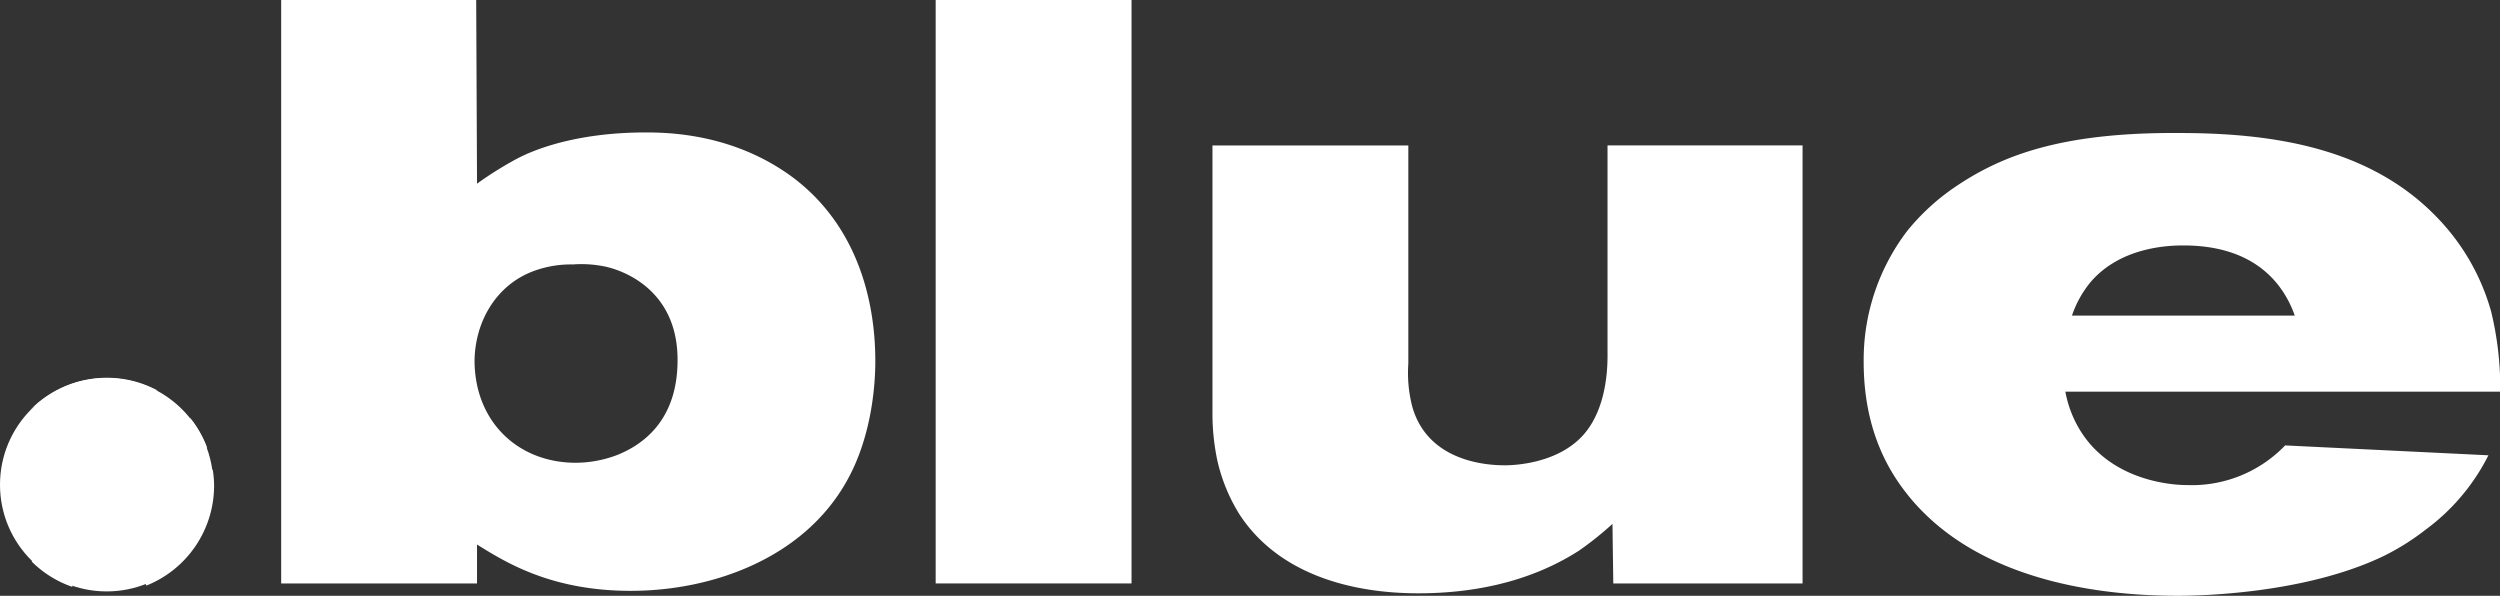
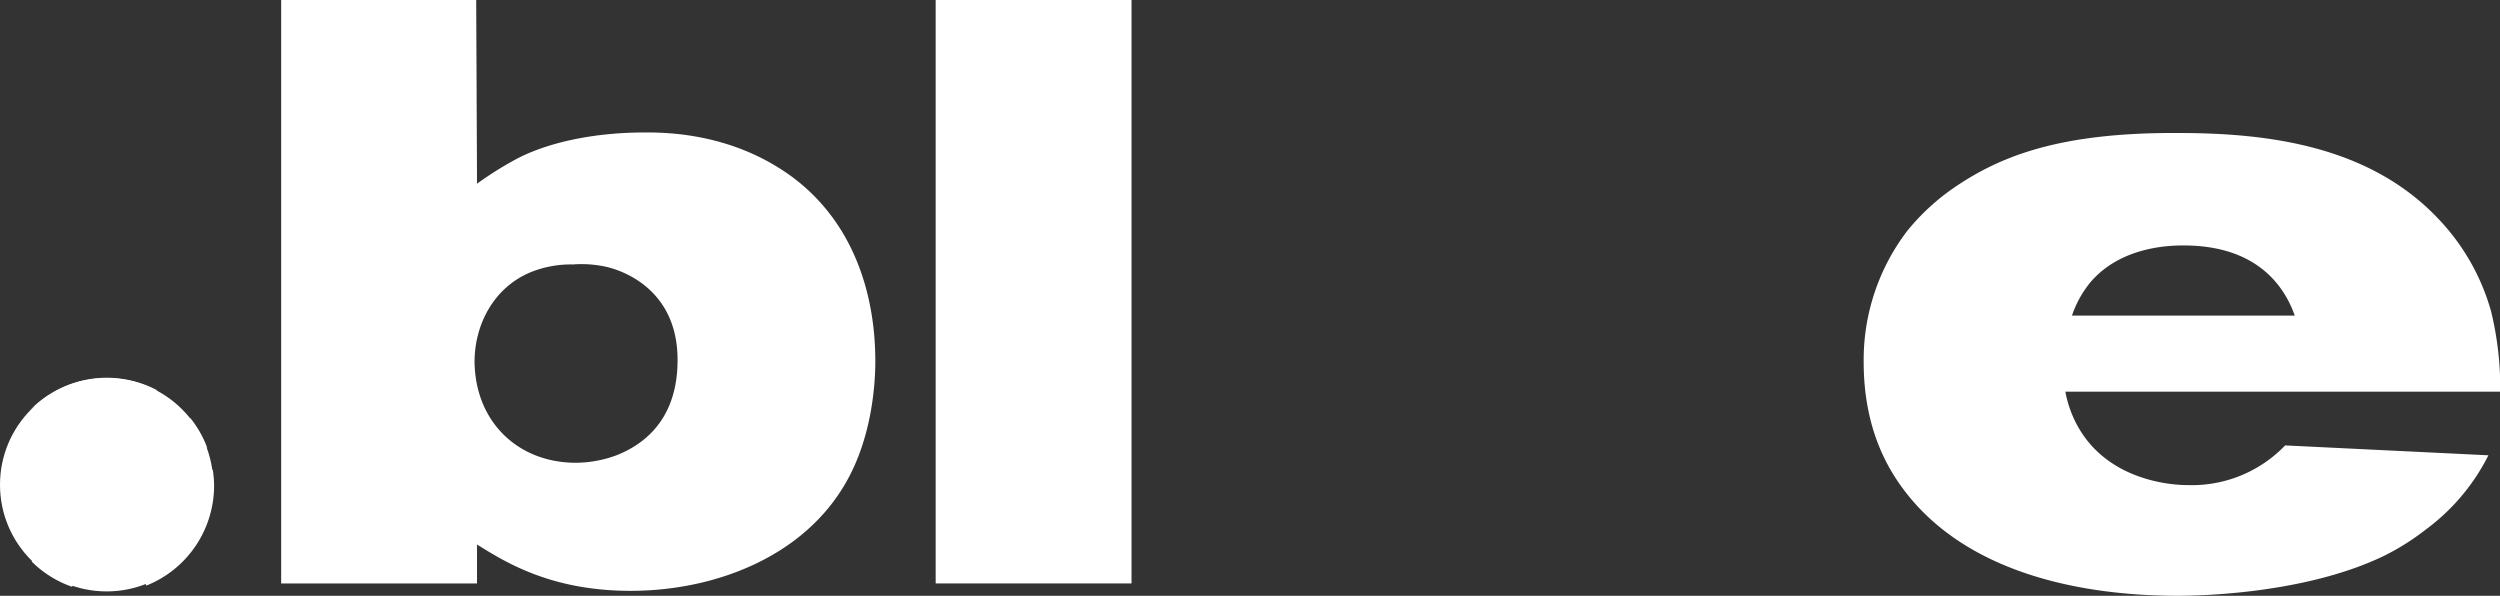
<svg xmlns="http://www.w3.org/2000/svg" id="Ebene_1" data-name="Ebene 1" viewBox="0 0 394.69 94.06">
  <rect x="0" y="0" width="394.69" height="94.06" fill="#333333" stroke="none" />
  <defs>
    <style>.cls-1{fill:#fff;}</style>
  </defs>
  <path class="cls-1" d="M572.33,406.37c-6.78,12-21,17.22-34.05,17.22-12.65,0-19.83-4.57-24.26-7.31v6.14H483.1V330.31h30.79l.13,29a57,57,0,0,1,6-3.78c3.65-2,10.57-4.31,20.61-4.31,3.92,0,14.09.26,23.36,7.18,12.39,9.39,12.91,24.26,12.91,29C576.9,389.93,576.64,398.8,572.33,406.37ZM534.5,372.45a18.29,18.29,0,0,0-5.35-.39,16.92,16.92,0,0,0-6.52,1.17c-5.87,2.35-9,8.22-9,14.22.13,9.52,6.91,15.92,16,15.92a18.7,18.7,0,0,0,6.4-1.18c3.65-1.43,9.65-5.08,9.65-15C545.72,376.88,538.28,373.36,534.5,372.45Z" transform="translate(-438.71 -330.31)" />
  <path class="cls-1" d="M586.43,422.42V330.31h30.92v92.11Z" transform="translate(-438.71 -330.31)" />
-   <path class="cls-1" d="M693.41,422.42l-.13-9.4a52.5,52.5,0,0,1-5.22,4.18c-4.44,2.87-12.52,6.78-25.44,6.78-10.57,0-22-3-28.18-12.39a27.59,27.59,0,0,1-3.52-8.48,35.7,35.7,0,0,1-.79-7.83v-42h30.92v34.44a21.16,21.16,0,0,0,.66,6.92c2.61,8.87,12.39,9.13,14.61,9.13,1.43,0,8.35-.26,12.39-4.83s3.79-11.87,3.79-13.18V353.27h30.79v69.15Z" transform="translate(-438.71 -330.31)" />
  <path class="cls-1" d="M764.78,392.15a18,18,0,0,0,1.43,4.43c4.44,9.4,14.87,10.31,17.74,10.31a20.42,20.42,0,0,0,15.53-6.26l32.09,1.56a32.89,32.89,0,0,1-9.91,11.74,38.28,38.28,0,0,1-6.66,4.18c-12.52,6-29.22,6.26-32.48,6.26-14.87,0-32.36-3.39-42.4-15.65-2.87-3.53-7.18-10.05-7.18-21.27a33.55,33.55,0,0,1,6.92-20.74,35.12,35.12,0,0,1,7-6.53c7.31-5.08,16.7-9,35.88-8.87,14.61,0,30.14,2.22,40.83,13.44A34.78,34.78,0,0,1,832,379.49a51.35,51.35,0,0,1,1.44,12.66Zm18.65-23.09c-2.09,0-9.91.13-14.74,5.87a16.89,16.89,0,0,0-2.87,5.21H801C799.35,375.45,795,369.06,783.43,369.06Z" transform="translate(-438.71 -330.31)" />
  <circle class="cls-1" cx="16.84" cy="76.53" r="16.84" />
-   <path class="cls-1" d="M439,403.29s0,0,0,.06h0S439,403.31,439,403.29Z" transform="translate(-438.71 -330.31)" />
+   <path class="cls-1" d="M439,403.29s0,0,0,.06h0S439,403.31,439,403.29" transform="translate(-438.71 -330.31)" />
  <path class="cls-1" d="M469.33,402.63l-.05,0c-.07,0-.08-.09-.13-.13s0,.13-.06.19a2,2,0,0,1-2.32.83,5.32,5.32,0,0,1-2.41.38,10.08,10.08,0,0,1-3.69-.85,1.84,1.84,0,0,1-1-.81,1.7,1.7,0,0,1-.38.5,1.59,1.59,0,0,1-.08.33,5,5,0,0,1,1.25,1.13c.14.08.28.12.42.21,2.05,1.29,3,3.73,1.58,5.87-.6.94-1.61,1.5-2.22,2.28,0,0,0,.06,0,.09a3.72,3.72,0,0,1-.59,2.11,3,3,0,0,1-.05.5c-1,3.71-6.82,3.24-7.14-.41a4.29,4.29,0,0,1-.31-1.65,2.41,2.41,0,0,1,.07-.37c-.14-.21-.29-.42-.42-.66a6.14,6.14,0,0,1-.47-1.19,5.79,5.79,0,0,1-2.9-2.31,3.29,3.29,0,0,1,.49-3.81,3.25,3.25,0,0,1,1.37-.94,3.42,3.42,0,0,1,1.77-1.4,4.84,4.84,0,0,1,2.24.12,6.91,6.91,0,0,1,.76-.17,2.34,2.34,0,0,1,1.57-3s0-.05,0-.08a2.21,2.21,0,0,0-.59-.26,3.38,3.38,0,0,1-.78,0A2.62,2.62,0,0,0,454,400a1.47,1.47,0,0,1-.94,1.1,1.45,1.45,0,0,1-2.13-1.71,3.22,3.22,0,0,1,.7-2.47A2.79,2.79,0,0,1,453,396a3.68,3.68,0,0,1,1.11,0,3.76,3.76,0,0,1,1-3.22,1.81,1.81,0,0,1,2.8.36,4.27,4.27,0,0,1,.25.66l.18.07c1.14.56,1,1.4.94,2.33a1.89,1.89,0,0,1,.66.66,3.36,3.36,0,0,0,.79-1.9,3.1,3.1,0,0,1,2.85-3,16.94,16.94,0,0,0-20.12,3.09c.09-.07.16-.15.25-.23a2.14,2.14,0,0,1,3.35,2.58,15,15,0,0,1-.86,1.58s0,.06,0,.09a3.67,3.67,0,0,1-2.18,2.57c-.23.21-.45.42-.65.63a2.11,2.11,0,0,1-1.24,2.21,3.76,3.76,0,0,1,1,2.27,11.69,11.69,0,0,0-.12,1.7c.23.63,1.13,1.25,1.47,1.89.76,1.4.57,3.22.87,4.36a4.24,4.24,0,0,1-1.64,4.26,16.89,16.89,0,0,0,6.41,4,3.58,3.58,0,0,1,.38-1.32,1.38,1.38,0,0,1,2.28-.1l.39,0c.54,0,1.09-.18,1.64-.24a26.92,26.92,0,0,1,3.24-.11c1.37,0,3.21.16,3.77,1.57A17,17,0,0,0,472.51,407a18,18,0,0,0-.21-2.56,1.81,1.81,0,0,1-1.14.4A1.84,1.84,0,0,1,469.33,402.63Zm-1,13.89c-2.68,1.32-5-2.55-2.36-4,0,0,0,0,0,0a2.93,2.93,0,0,1,.37-.85,2.1,2.1,0,0,1,3.27-.43C471.24,412.86,470.3,415.56,468.34,416.52Z" transform="translate(-438.71 -330.31)" />
  <path class="cls-1" d="M469.63,399.93a1.63,1.63,0,0,1-.09.19,4.29,4.29,0,0,1,0,1c.07,0,.11,0,.18,0l.45.15a1.74,1.74,0,0,1,1-.32,2.21,2.21,0,0,1,.25.05,17,17,0,0,0-2.76-4.81,4.46,4.46,0,0,1,.4,1.38A2.49,2.49,0,0,1,469.63,399.93Z" transform="translate(-438.71 -330.31)" />
</svg>